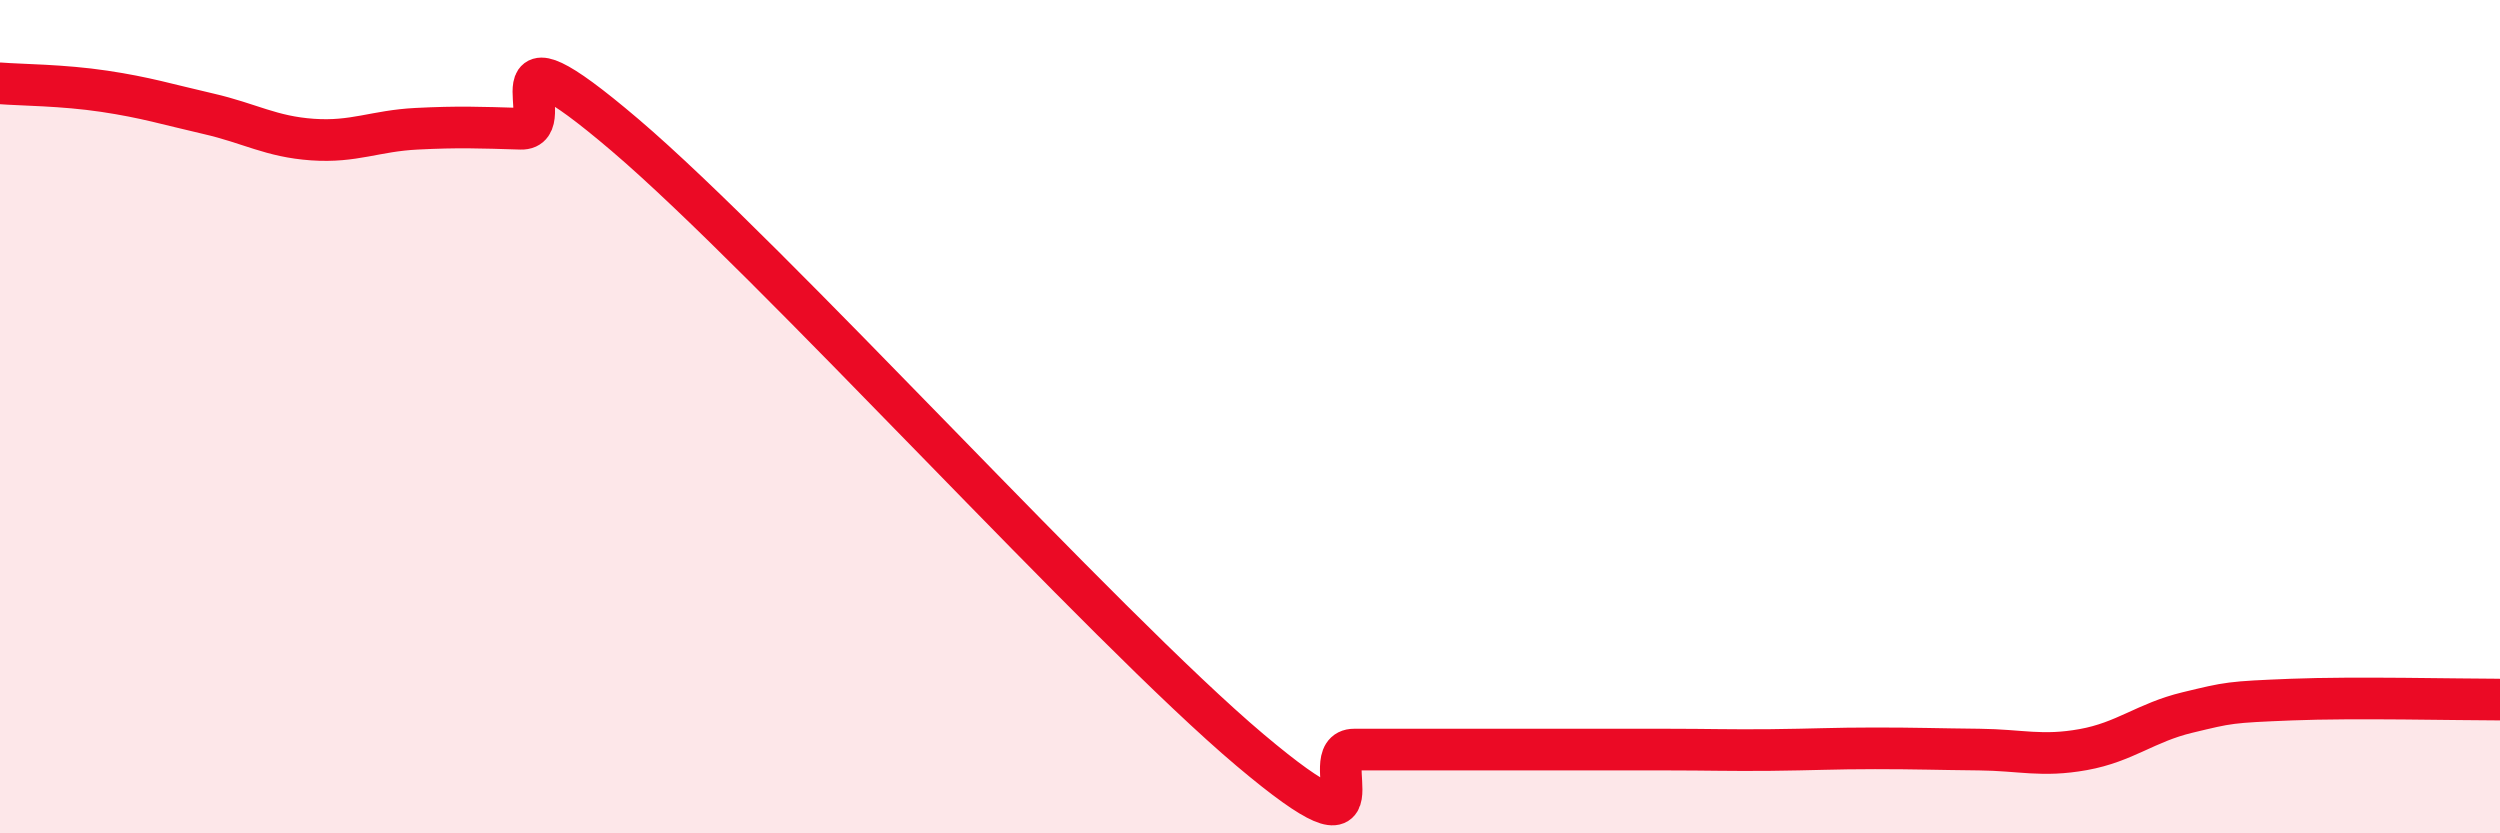
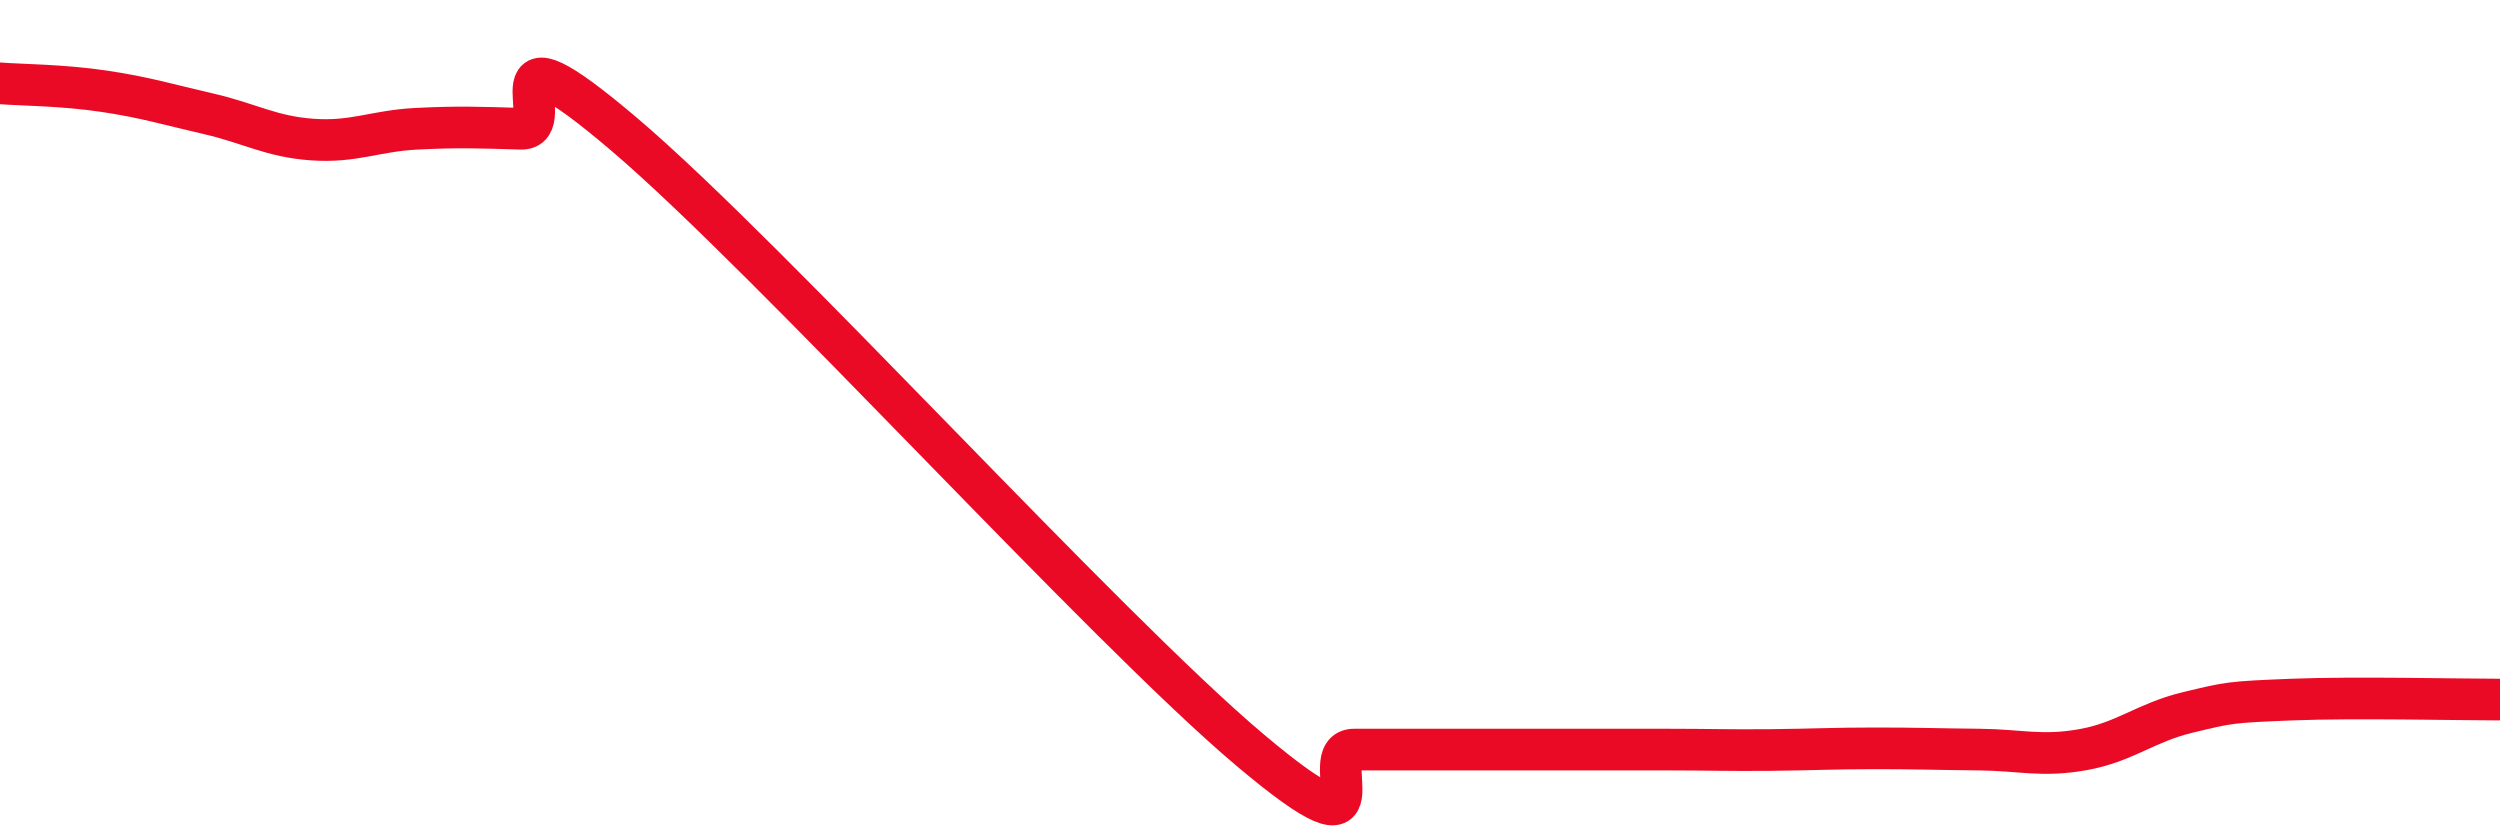
<svg xmlns="http://www.w3.org/2000/svg" width="60" height="20" viewBox="0 0 60 20">
-   <path d="M 0,2 C 0.5,2.04 1.5,2.04 2.5,2.19 C 3.5,2.34 4,2.5 5,2.73 C 6,2.96 6.5,3.28 7.5,3.35 C 8.5,3.42 9,3.14 10,3.09 C 11,3.04 11.5,3.06 12.5,3.09 C 13.5,3.12 11.5,0.26 15,3.24 C 18.5,6.22 26.5,15.05 30,18 C 33.5,20.95 31.5,17.99 32.5,17.99 C 33.5,17.99 34,17.99 35,17.99 C 36,17.99 36.5,17.99 37.5,17.99 C 38.5,17.99 39,17.99 40,17.99 C 41,17.99 41.5,18.01 42.5,18 C 43.5,17.99 44,17.96 45,17.96 C 46,17.96 46.5,17.98 47.5,17.99 C 48.5,18 49,18.17 50,17.99 C 51,17.81 51.5,17.34 52.5,17.1 C 53.5,16.86 53.5,16.85 55,16.79 C 56.5,16.73 59,16.79 60,16.79L60 20L0 20Z" fill="#EB0A25" opacity="0.1" stroke-linecap="round" stroke-linejoin="round" />
  <path d="M 0,2 C 0.5,2.04 1.5,2.04 2.5,2.19 C 3.5,2.34 4,2.5 5,2.73 C 6,2.96 6.5,3.28 7.5,3.35 C 8.5,3.42 9,3.14 10,3.09 C 11,3.04 11.5,3.06 12.5,3.09 C 13.5,3.12 11.5,0.26 15,3.24 C 18.5,6.22 26.5,15.05 30,18 C 33.5,20.95 31.5,17.99 32.5,17.99 C 33.5,17.99 34,17.99 35,17.99 C 36,17.99 36.5,17.99 37.5,17.99 C 38.5,17.99 39,17.99 40,17.99 C 41,17.99 41.5,18.01 42.5,18 C 43.5,17.99 44,17.96 45,17.96 C 46,17.96 46.5,17.98 47.5,17.99 C 48.5,18 49,18.17 50,17.99 C 51,17.81 51.5,17.34 52.5,17.1 C 53.5,16.86 53.5,16.85 55,16.79 C 56.5,16.73 59,16.79 60,16.79" stroke="#EB0A25" stroke-width="1" fill="none" stroke-linecap="round" stroke-linejoin="round" />
</svg>